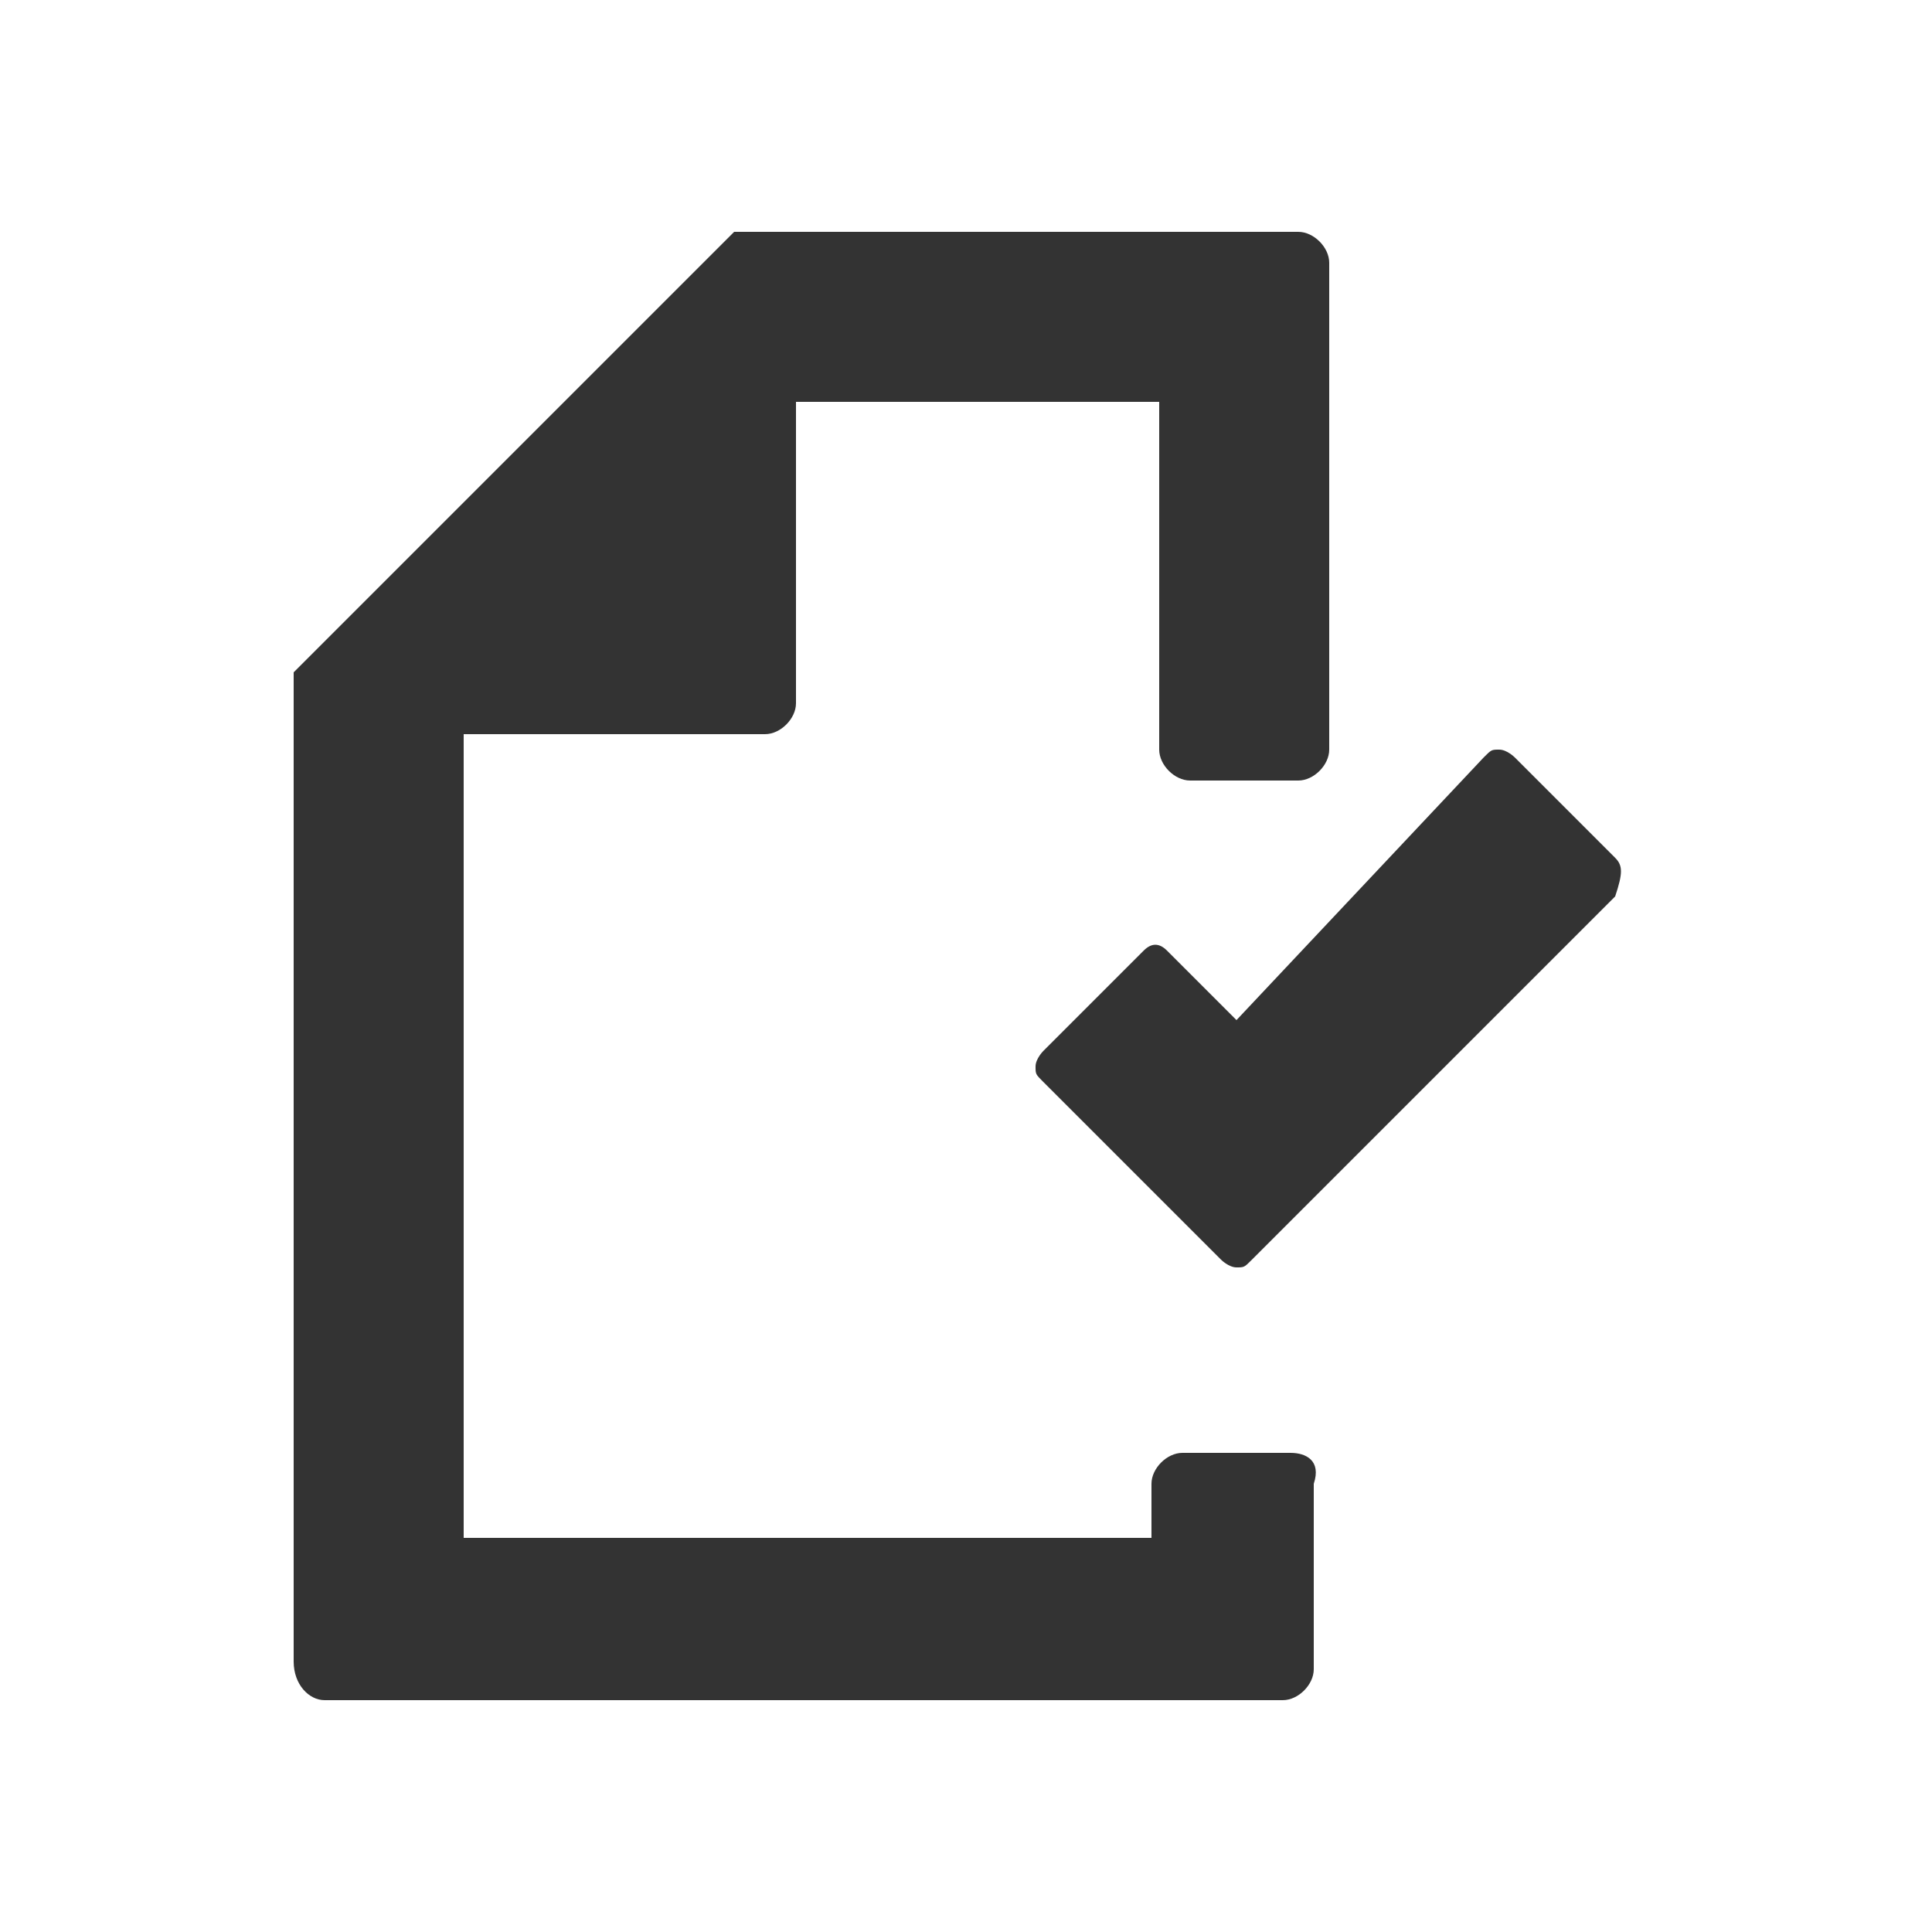
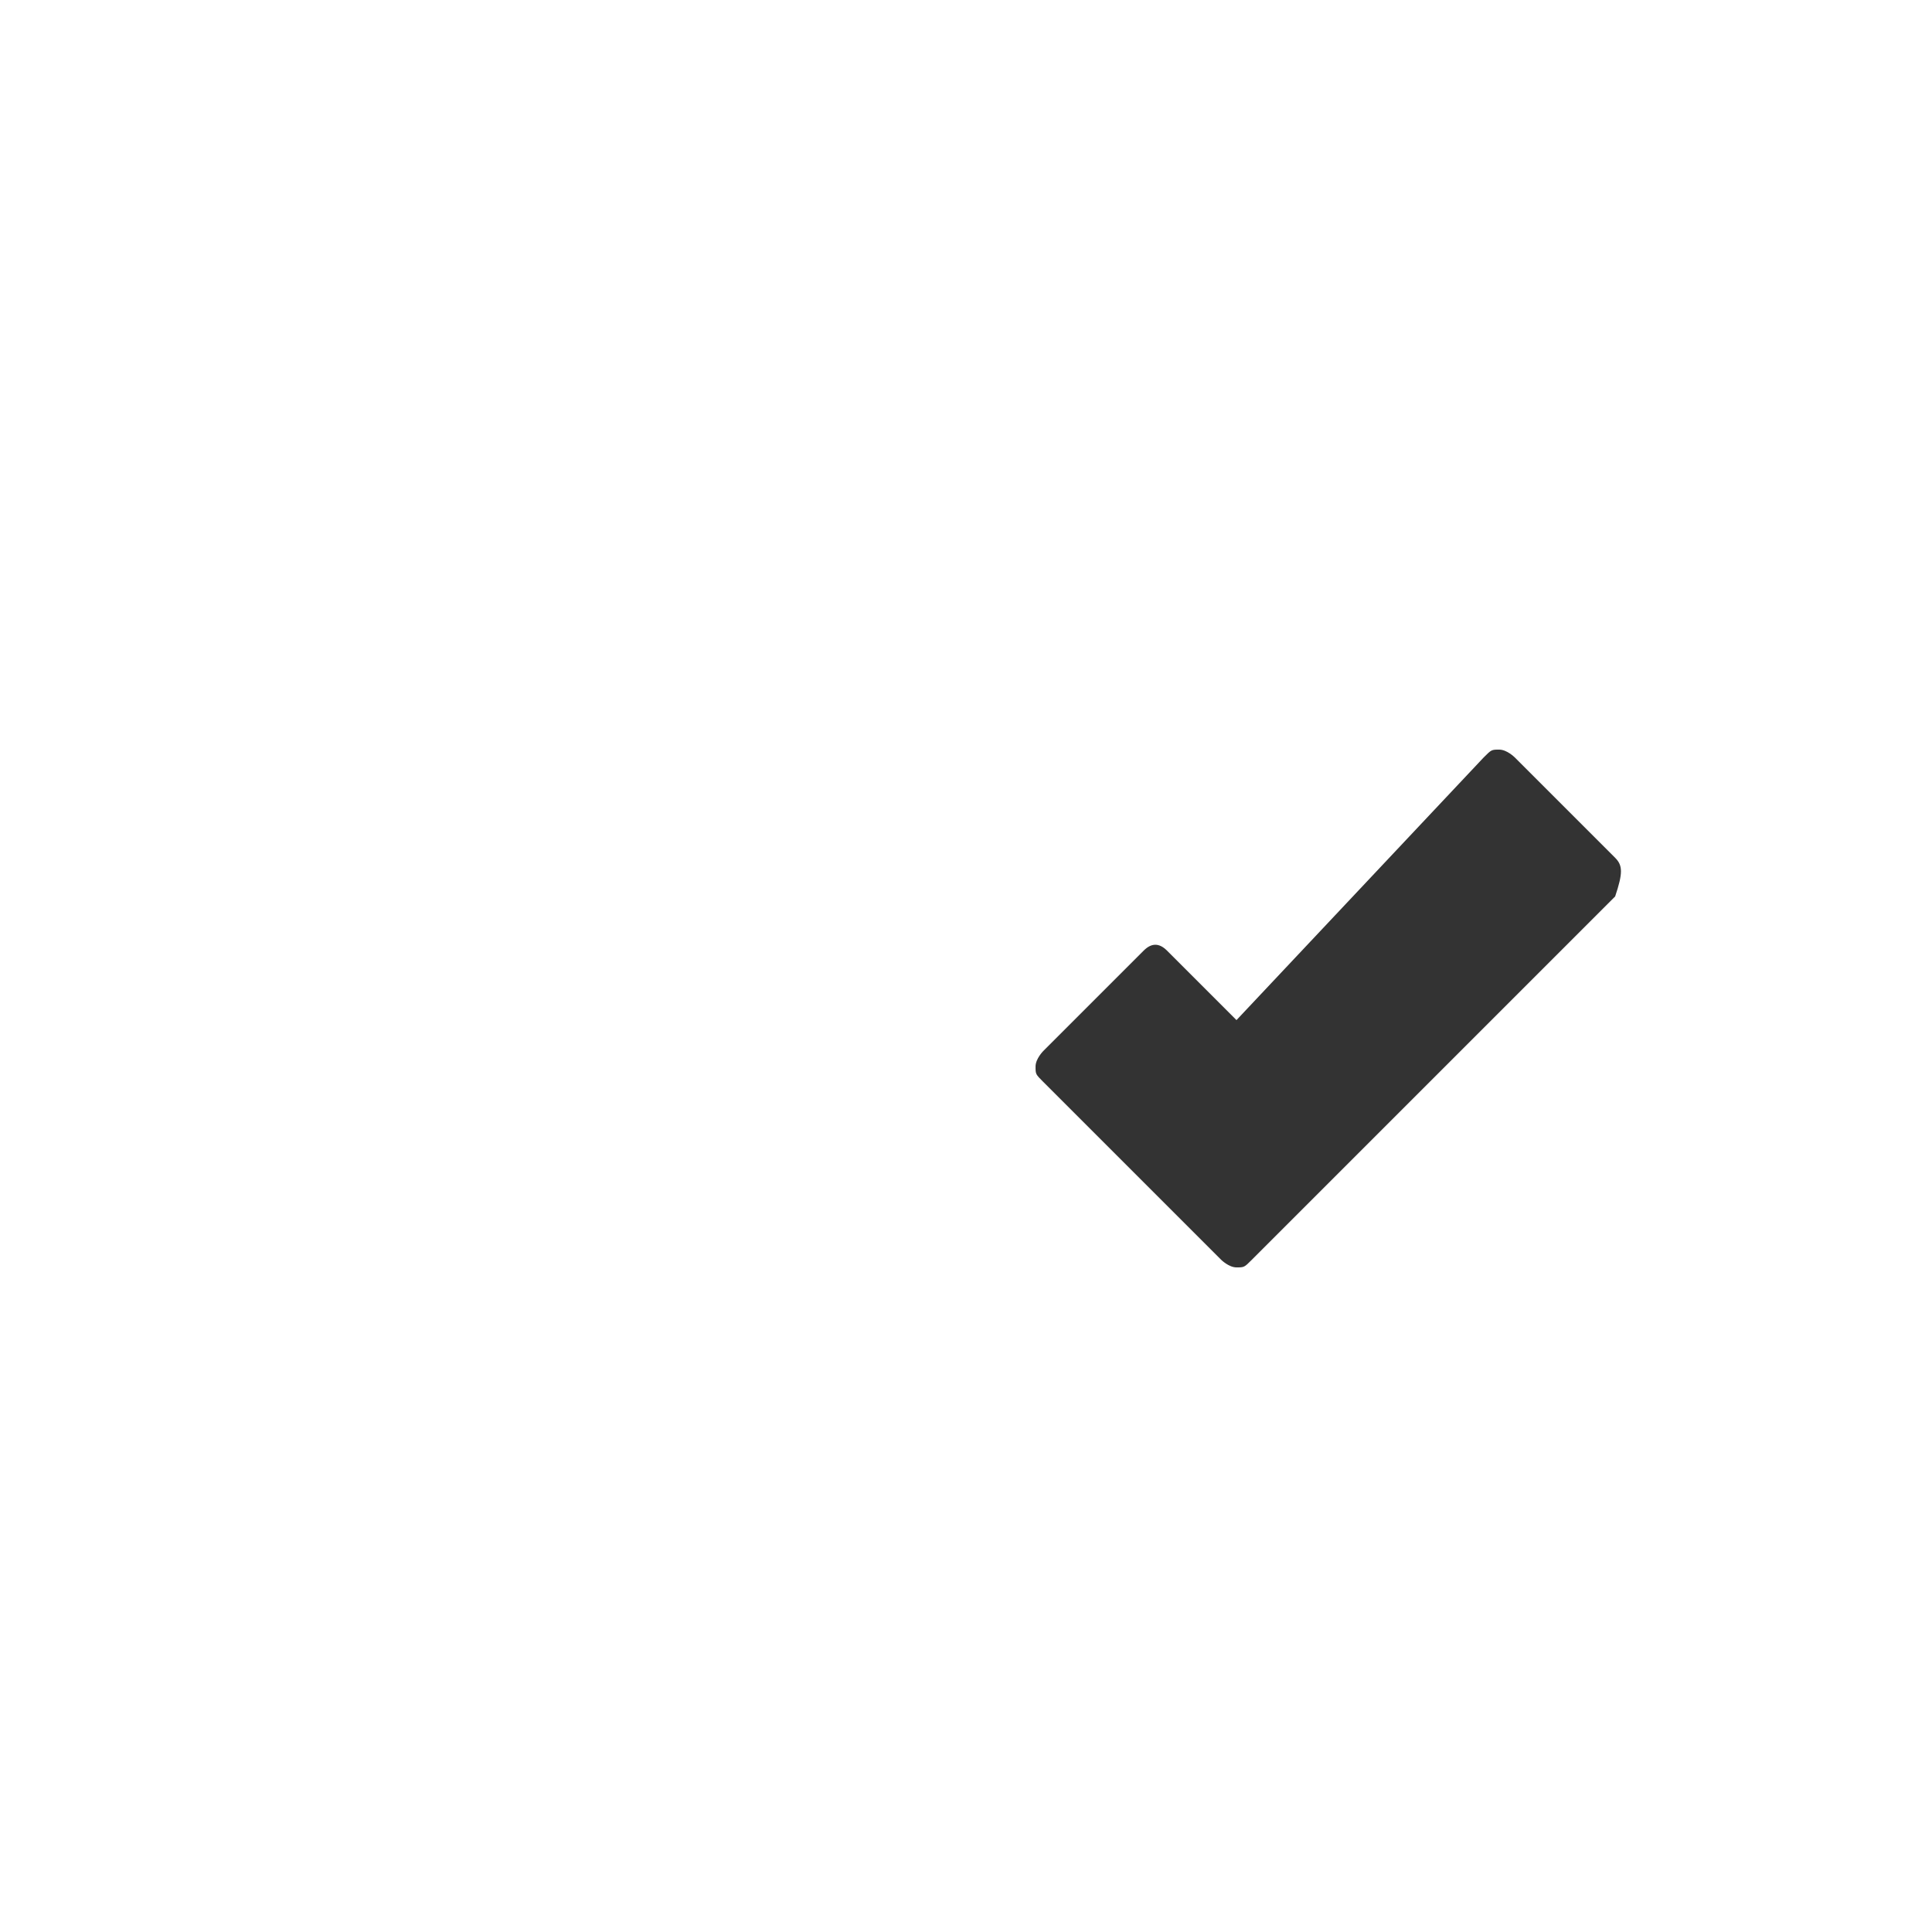
<svg xmlns="http://www.w3.org/2000/svg" version="1.1" id="Layer_1" x="0px" y="0px" viewBox="0 0 25 25" style="enable-background:new 0 0 25 25;" xml:space="preserve">
  <style type="text/css">
	.st0{fill:#333333;}
</style>
  <g>
-     <path class="st0" d="M16.7,18.8h-1.4c-0.2,0-0.4,0.2-0.4,0.4h0v0.7H6V9.5h3.9c0.2,0,0.4-0.2,0.4-0.4V5.2h4.7v4.5h0   c0,0.2,0.2,0.4,0.4,0.4h1.4c0.2,0,0.4-0.2,0.4-0.4v0v0v0V4.3h0V3.4c0-0.2-0.2-0.4-0.4-0.4h-0.5H9.9H9.5L3.8,8.7v0.5v0.2v11.6v0.5   C3.8,21.8,4,22,4.2,22h0.3h11.8h0.3c0.2,0,0.4-0.2,0.4-0.4v-0.5h0v-1.9v0C17.1,18.9,16.9,18.8,16.7,18.8z" />
    <g>
-       <path class="st0" d="M20.9,11.1l-1.3-1.3c0,0-0.1-0.1-0.2-0.1c-0.1,0-0.1,0-0.2,0.1L16,13.2l-0.9-0.9c-0.1-0.1-0.2-0.1-0.3,0    l-1.3,1.3c0,0-0.1,0.1-0.1,0.2c0,0.1,0,0.1,0.1,0.2l2.3,2.3c0,0,0.1,0.1,0.2,0.1c0,0,0,0,0,0c0,0,0,0,0,0c0.1,0,0.1,0,0.2-0.1    l4.7-4.7C21,11.3,21,11.2,20.9,11.1z" />
+       <path class="st0" d="M20.9,11.1l-1.3-1.3c0,0-0.1-0.1-0.2-0.1c-0.1,0-0.1,0-0.2,0.1L16,13.2l-0.9-0.9c-0.1-0.1-0.2-0.1-0.3,0    l-1.3,1.3c0,0-0.1,0.1-0.1,0.2c0,0.1,0,0.1,0.1,0.2l2.3,2.3c0,0,0.1,0.1,0.2,0.1c0,0,0,0,0,0c0,0,0,0,0,0c0.1,0,0.1,0,0.2-0.1    l4.7-4.7C21,11.3,21,11.2,20.9,11.1" />
    </g>
  </g>
</svg>